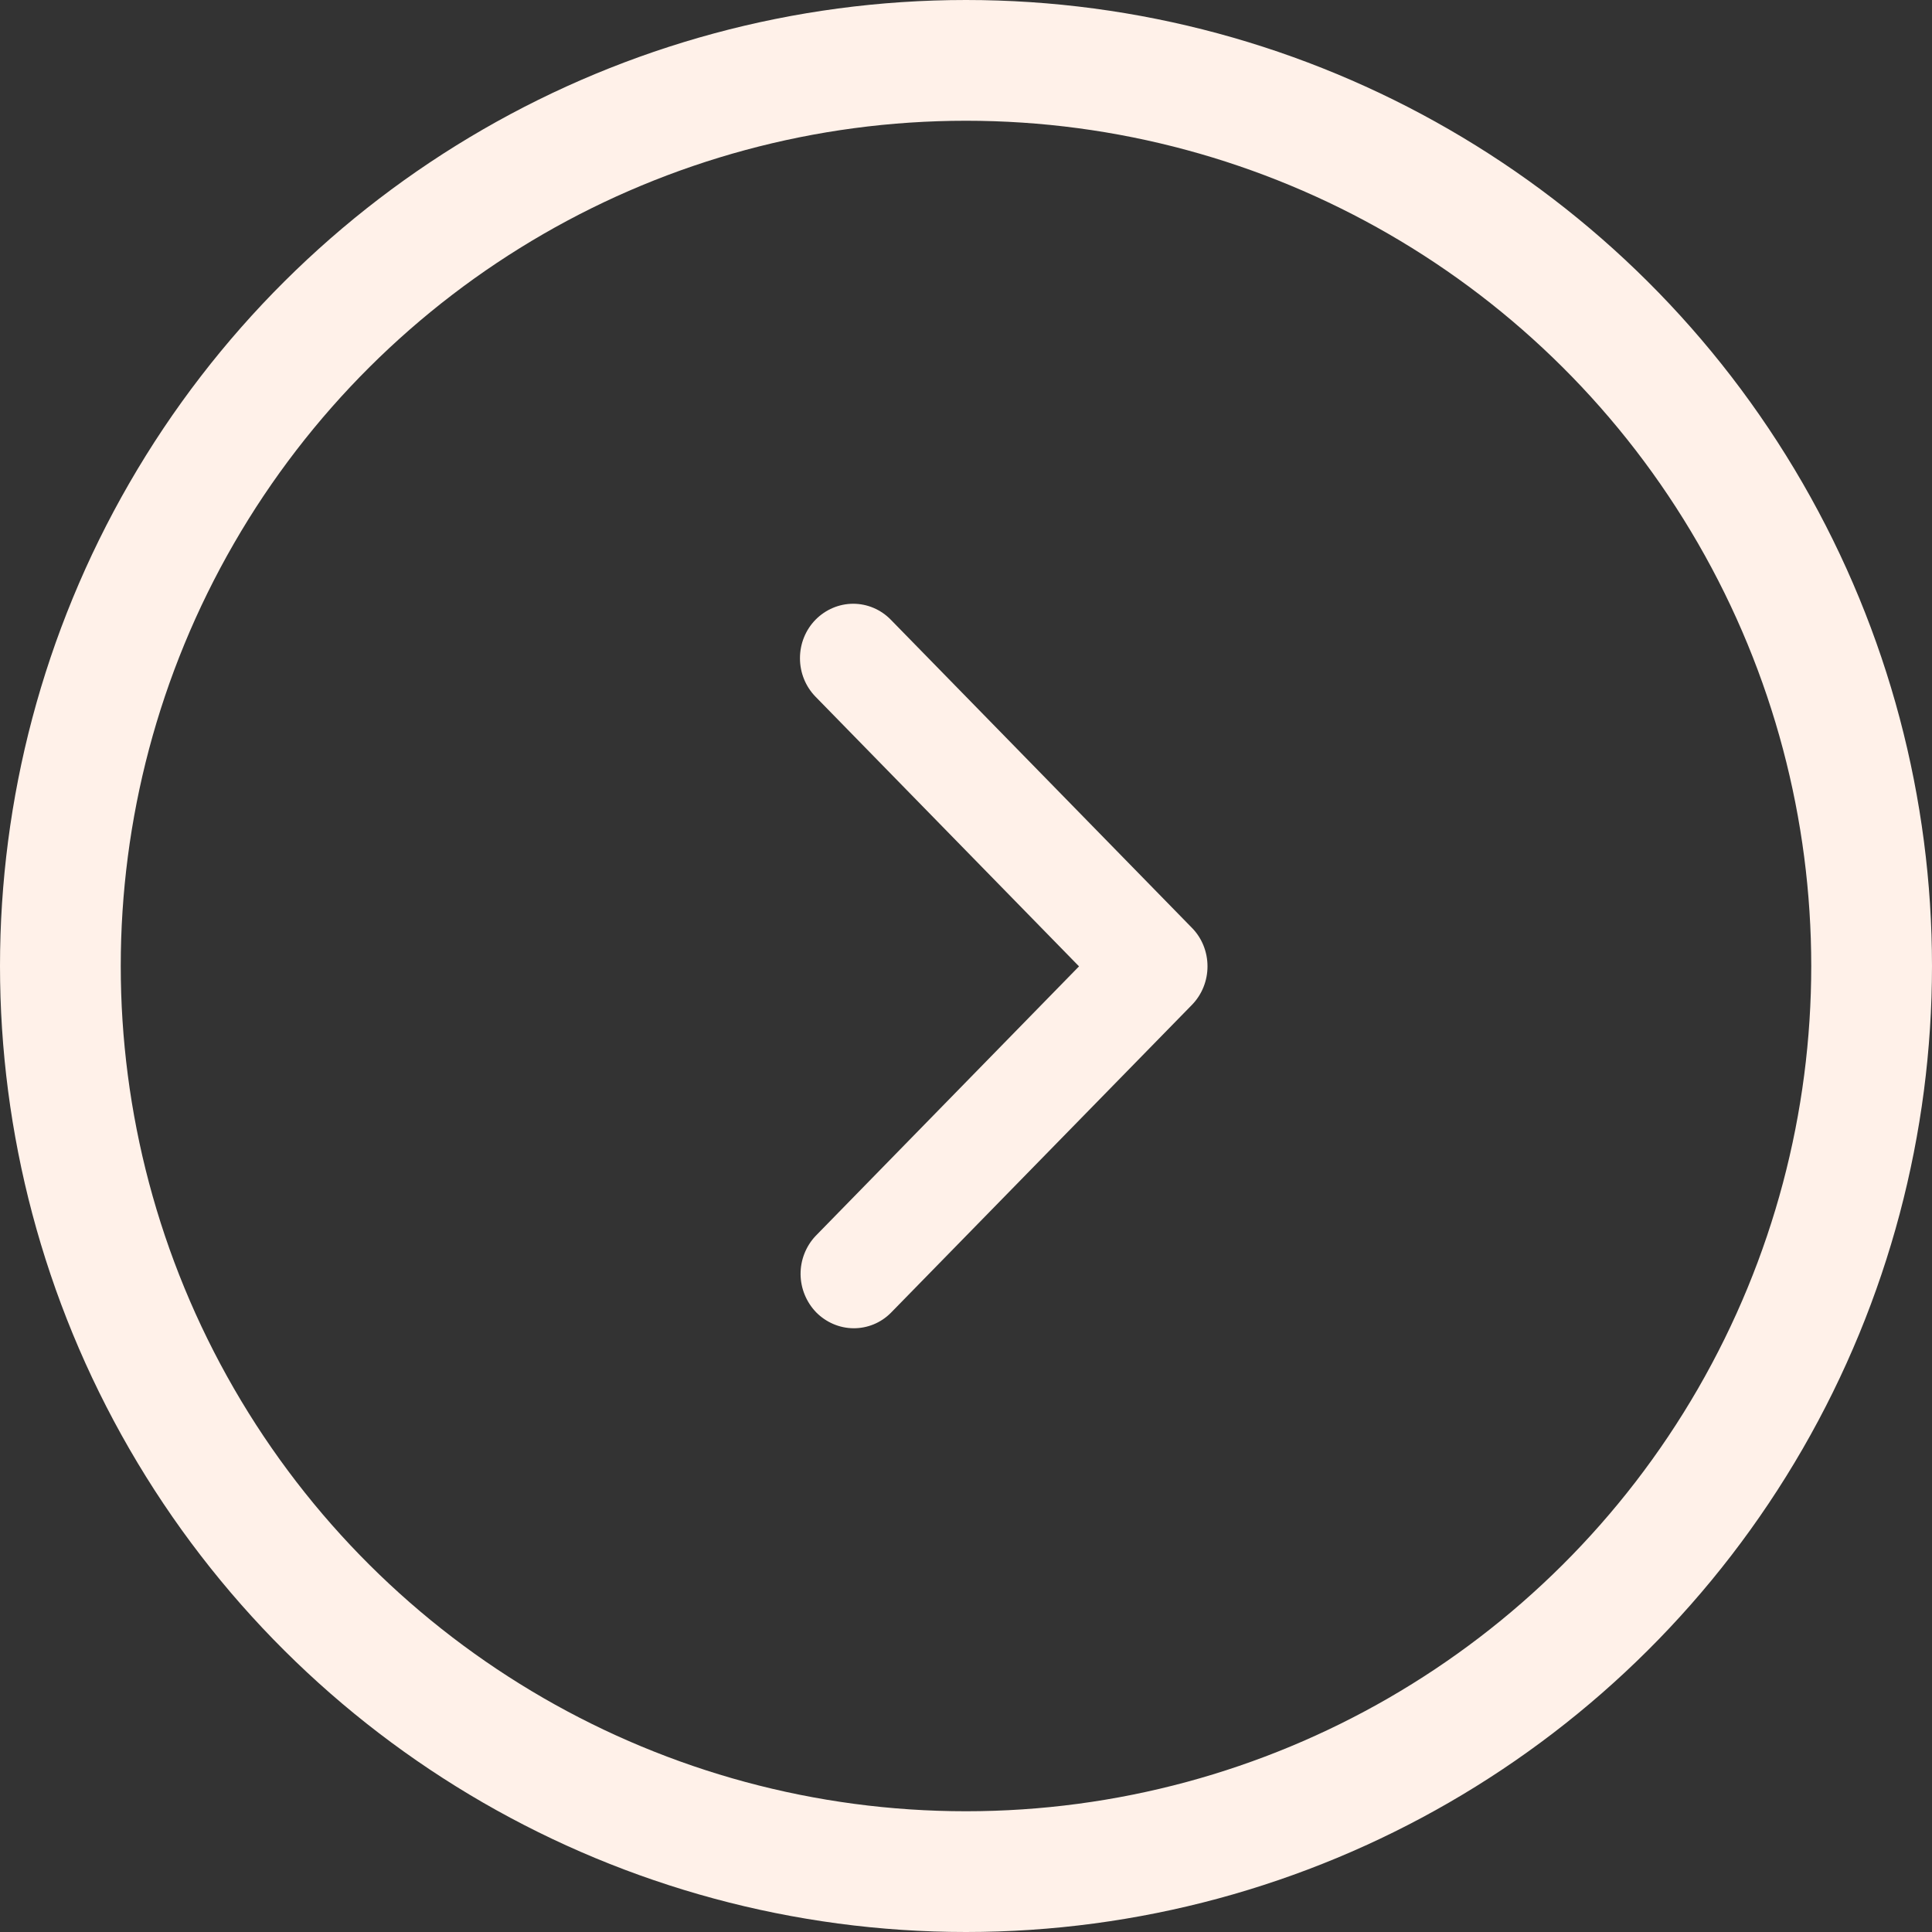
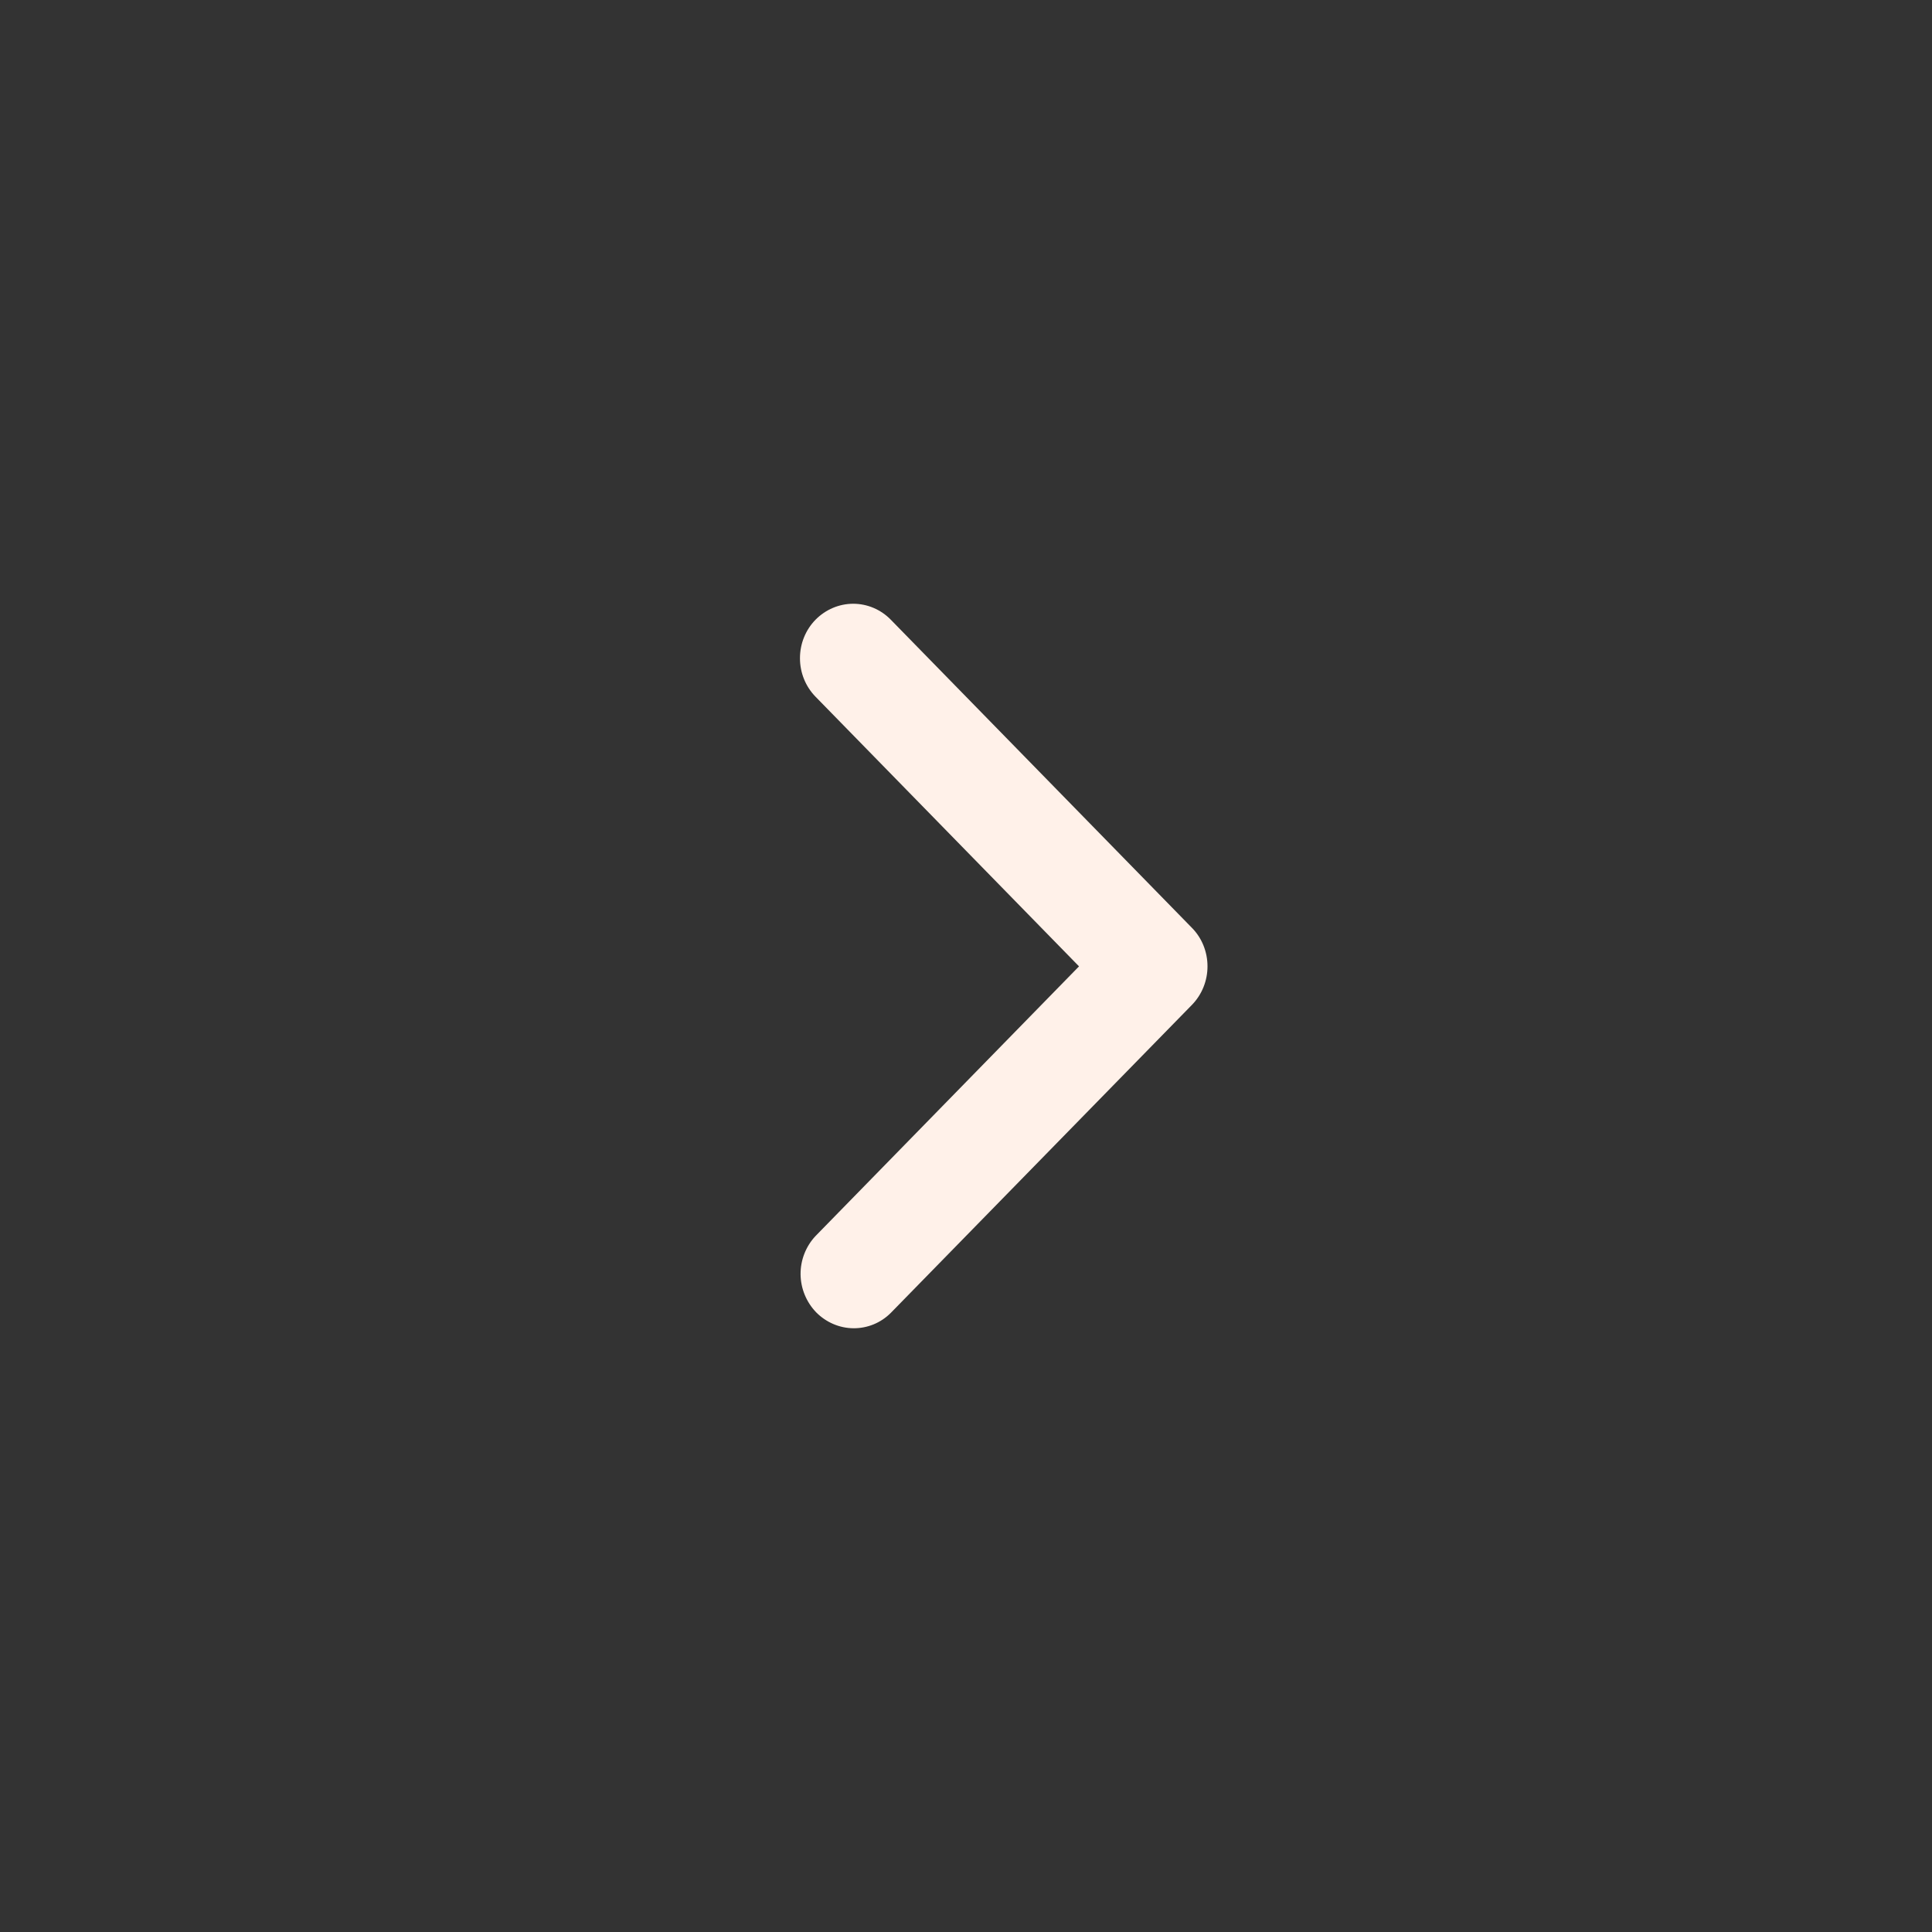
<svg xmlns="http://www.w3.org/2000/svg" width="16" height="16" viewBox="0 0 16 16" fill="none">
  <rect x="0" y="0" width="16" height="16" fill="#333333" stroke="none" />
-   <circle cx="8" cy="8" r="7.5" transform="rotate(90 8 8)" stroke="#FFF1E9" />
  <path d="M6.754 5.132C6.671 5.217 6.625 5.331 6.625 5.451C6.625 5.571 6.671 5.685 6.754 5.77L8.936 8.003L6.754 10.236C6.674 10.321 6.629 10.435 6.63 10.553C6.631 10.671 6.678 10.784 6.759 10.868C6.841 10.951 6.952 10.999 7.067 11C7.183 11.001 7.294 10.956 7.377 10.873L9.871 8.322C9.954 8.237 10 8.122 10 8.003C10 7.883 9.954 7.768 9.871 7.684L7.377 5.132C7.295 5.048 7.183 5 7.066 5C6.949 5 6.837 5.048 6.754 5.132Z" fill="#FFF1E9" />
</svg>